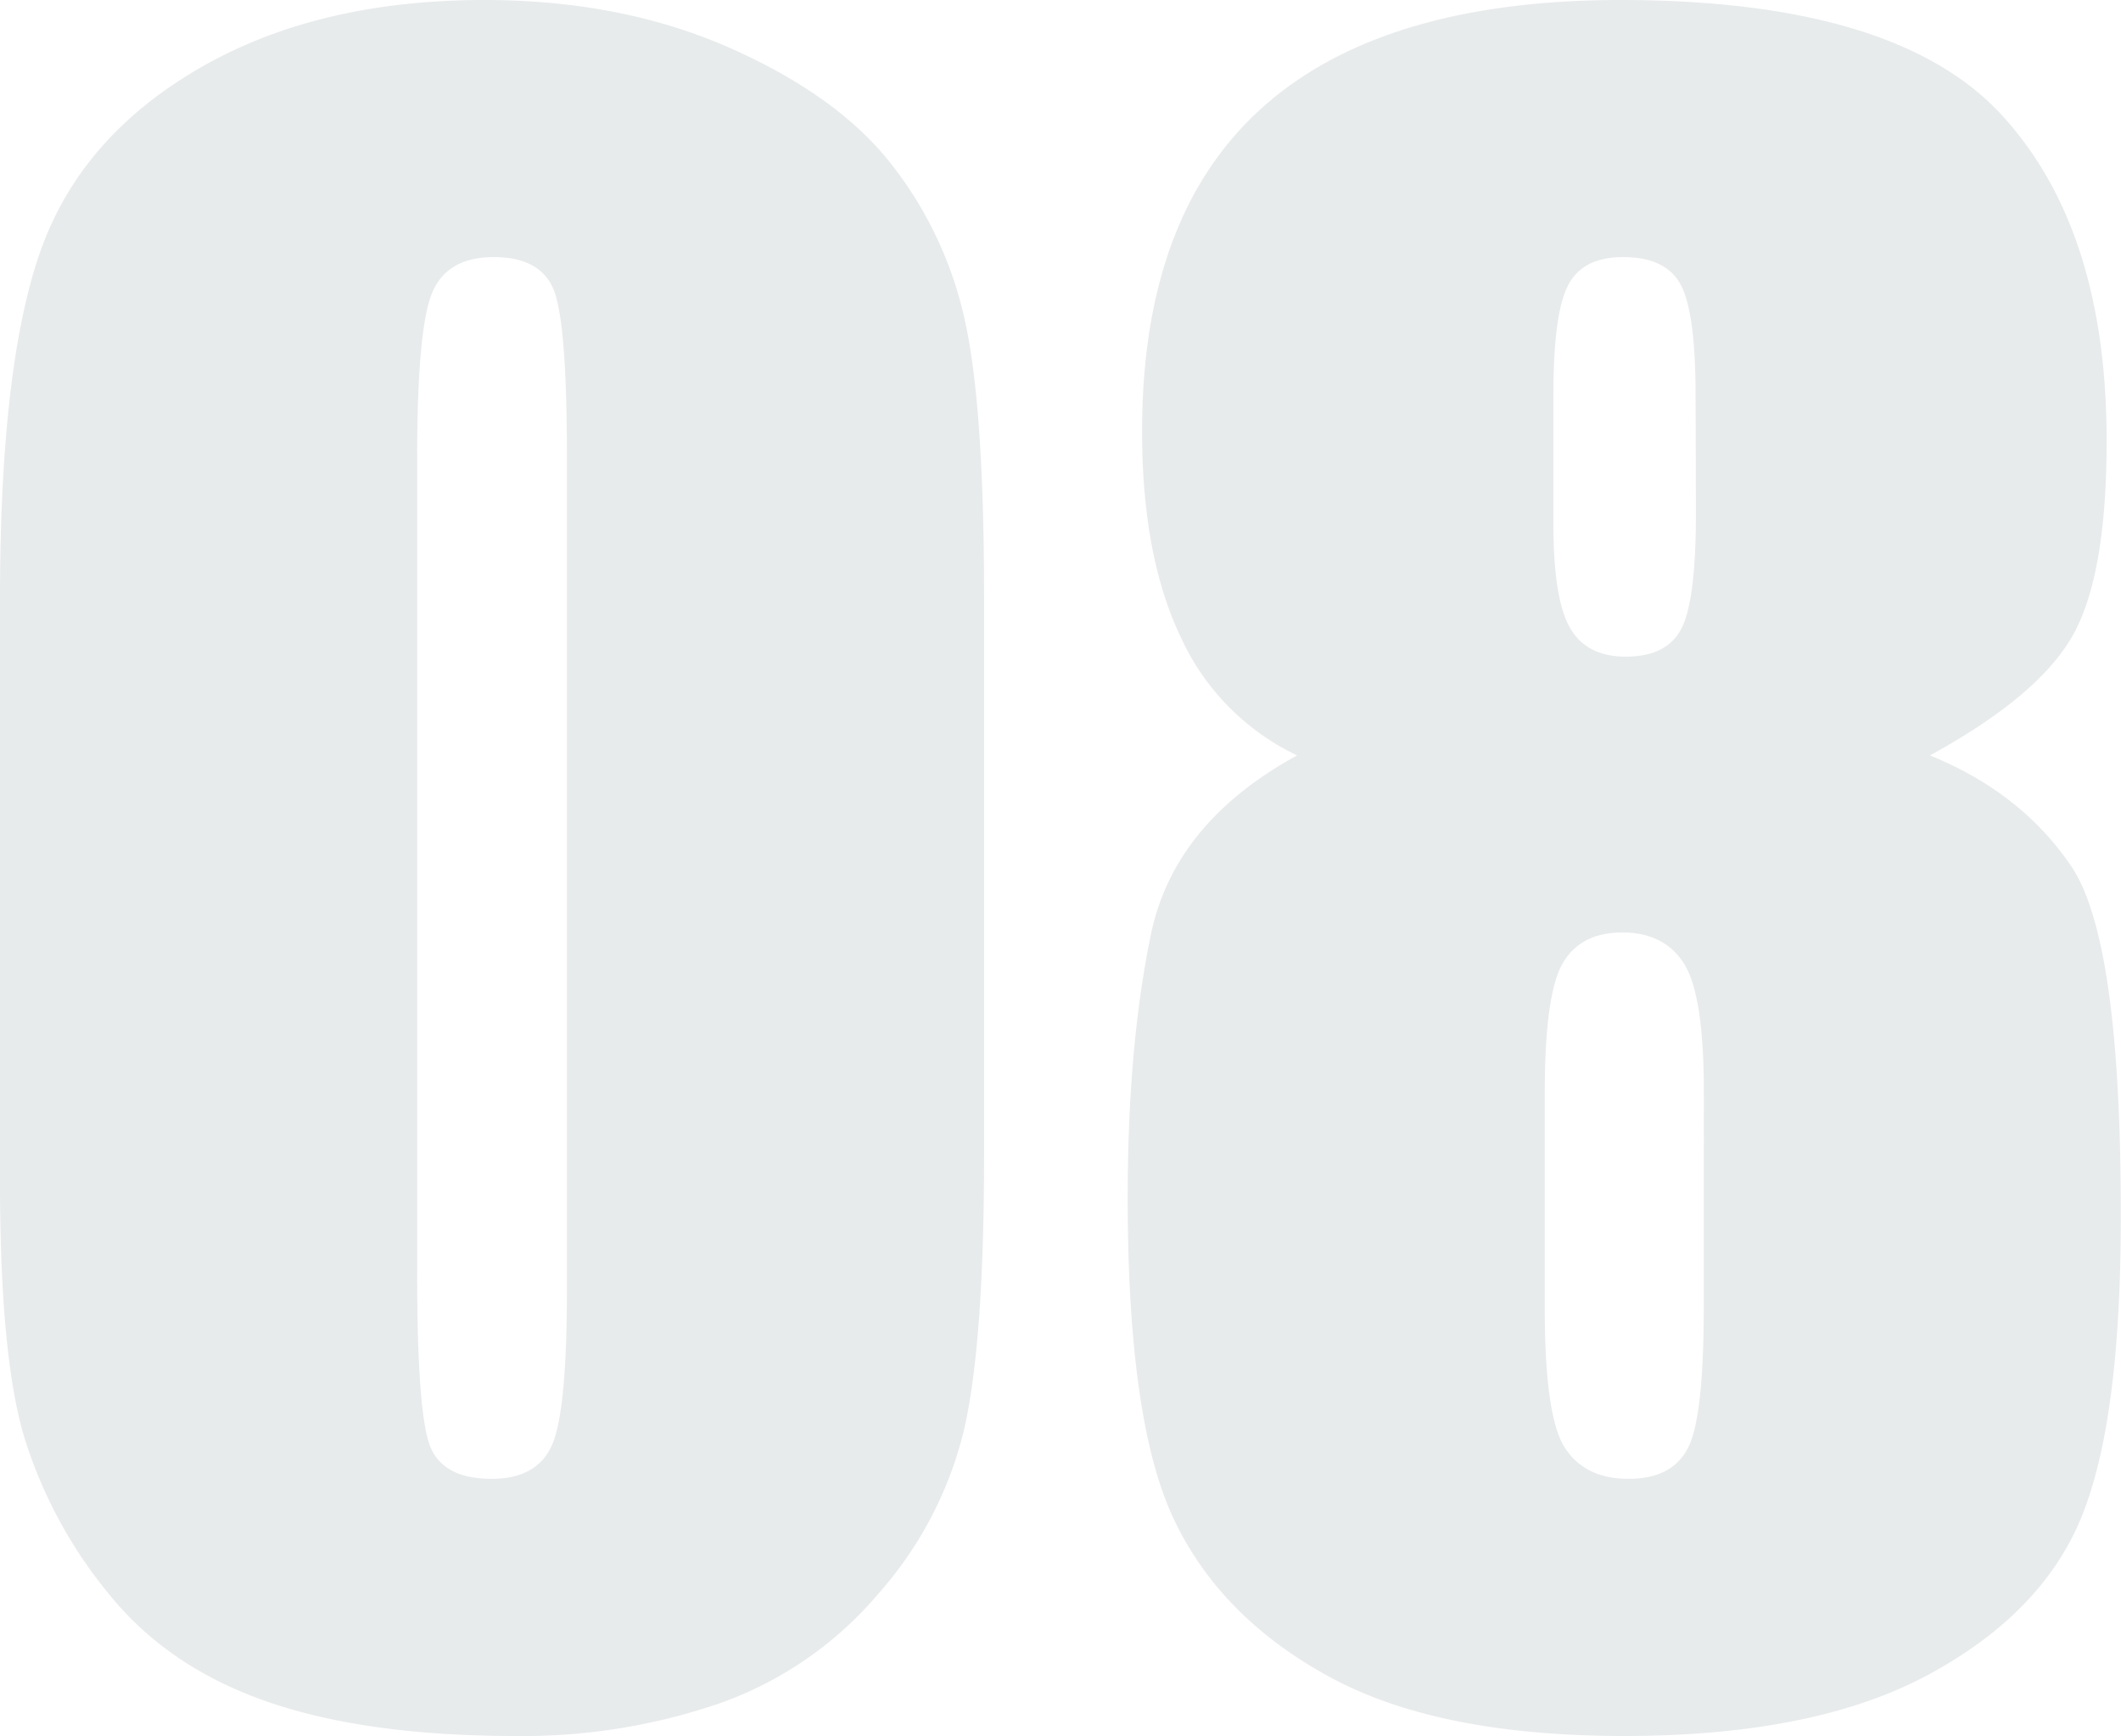
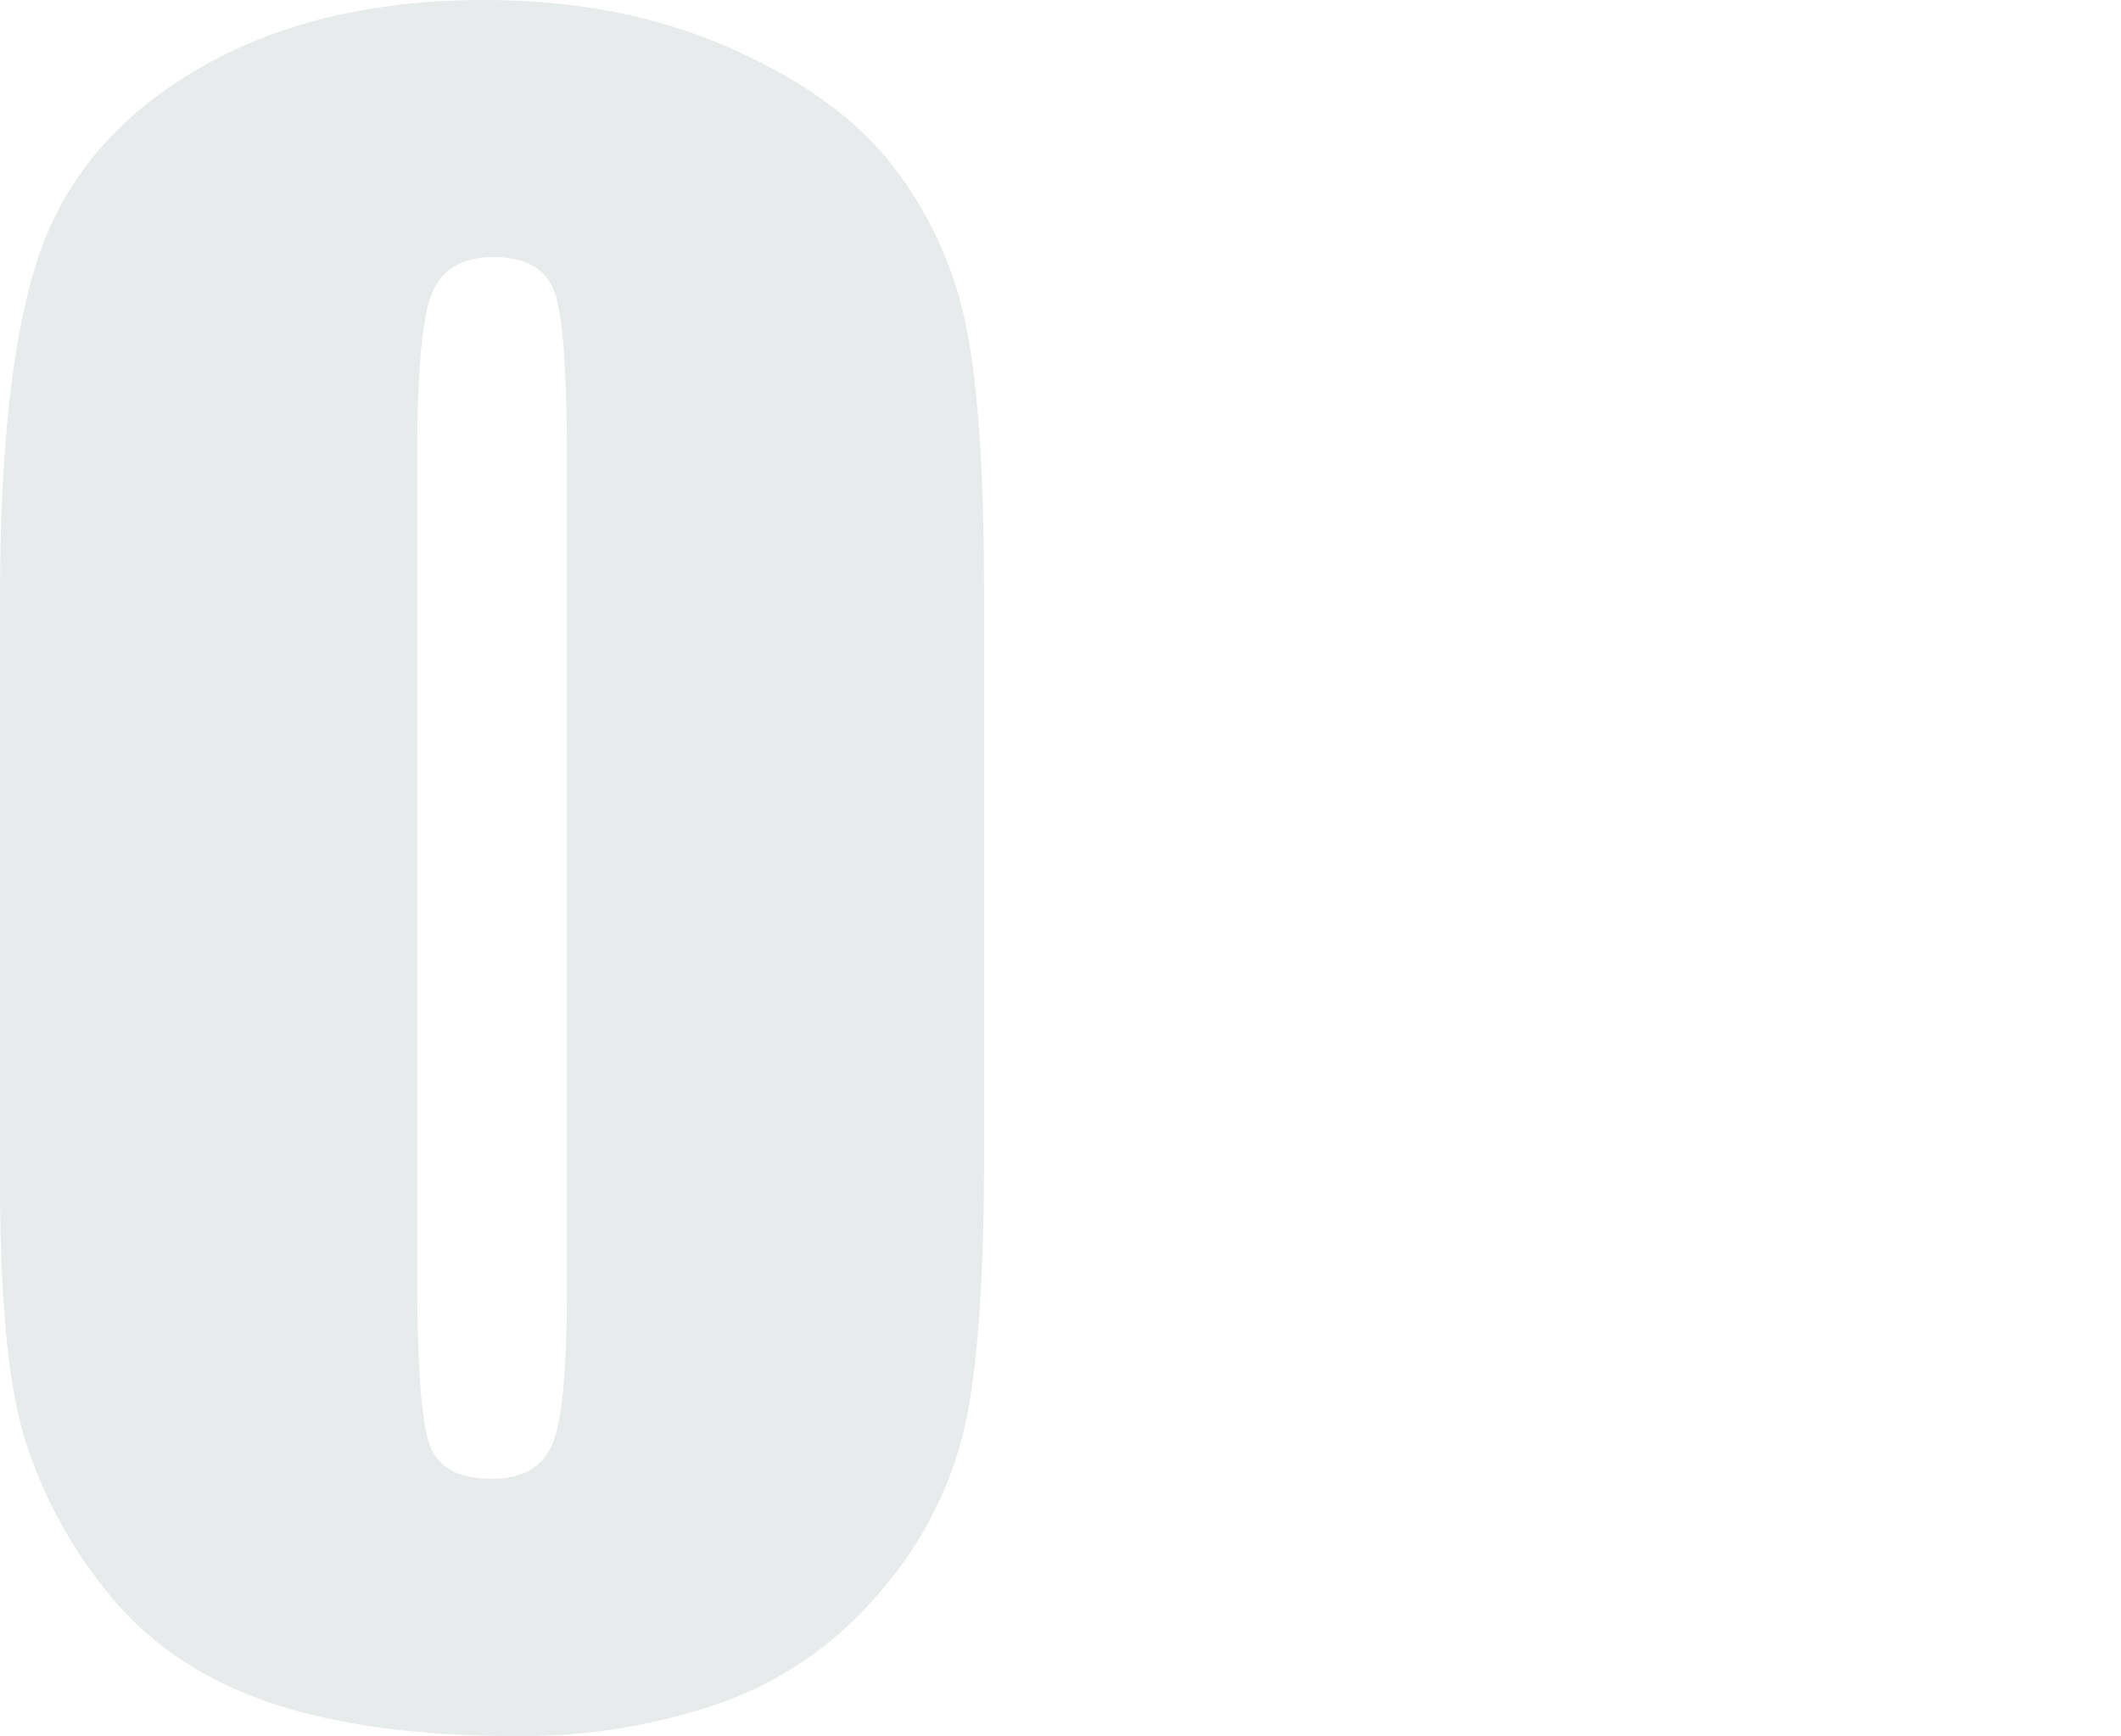
<svg xmlns="http://www.w3.org/2000/svg" id="b15a8900-f412-4118-9872-9c79b26736d0" data-name="Layer 1" viewBox="0 0 300.88 246.24">
  <defs>
    <style>.bc4652a6-dbec-4aa1-9565-18a15ba967b5{fill:#b0bcc0;opacity:0.3;}</style>
  </defs>
  <path class="bc4652a6-dbec-4aa1-9565-18a15ba967b5" d="M246.7,87.41v79.1q0,27-2.93,39.26a54.19,54.19,0,0,1-12.16,23,52.34,52.34,0,0,1-22.26,15.38,85.86,85.86,0,0,1-29.15,4.69q-21.24,0-35.31-4.91t-22.41-15.31a65.49,65.49,0,0,1-11.86-21.9q-3.53-11.49-3.52-36.54V87.41q0-32.65,5.64-48.92t22.41-26.08Q151.92,2.6,175.8,2.6q19.48,0,34.87,6.81t23,16.63A54.85,54.85,0,0,1,244,48.15Q246.71,60.47,246.7,87.41ZM187.52,67.49q0-18.9-1.83-23.66t-8.57-4.76q-6.59,0-8.71,5.06t-2.13,23.36V183.21q0,20.65,2,24.91t8.57,4.24q6.58,0,8.64-5T187.52,185Z" transform="translate(-107.1 -2.6)" />
-   <path class="bc4652a6-dbec-4aa1-9565-18a15ba967b5" d="M380.88,109.75q13,5.28,20.07,15.76t7,49.9q0,28.72-5.57,42.36t-21.68,22.35q-16.11,8.72-43.21,8.72-26.37,0-41.75-8.36t-22-22.13q-6.68-13.77-6.67-45.87,0-21.54,3.3-37.37t20.73-25.36A34.35,34.35,0,0,1,274.61,93q-5.5-11.49-5.5-29.2,0-30.6,17-45.89T336.94,2.6Q376,2.6,391,18.85t14.94,46.4q0,19.17-4.91,27.67T380.88,109.75ZM348.8,157.43q0-13.62-2.78-18.09t-8.79-4.47q-5.87,0-8.42,4.32t-2.57,18.24v30.76q0,15.39,2.86,19.78t9,4.39c4.19,0,7-1.48,8.49-4.46s2.2-9.69,2.2-20.15Zm-1.17-98.58q0-12-2.13-15.9c-1.41-2.58-4.12-3.88-8.12-3.88s-6.55,1.39-7.92,4.18-2,8-2,15.6v18q0,10.69,2.35,14.79t7.91,4.1q5.85,0,7.91-4t2.05-16.62Z" transform="translate(-107.1 -2.6)" />
</svg>